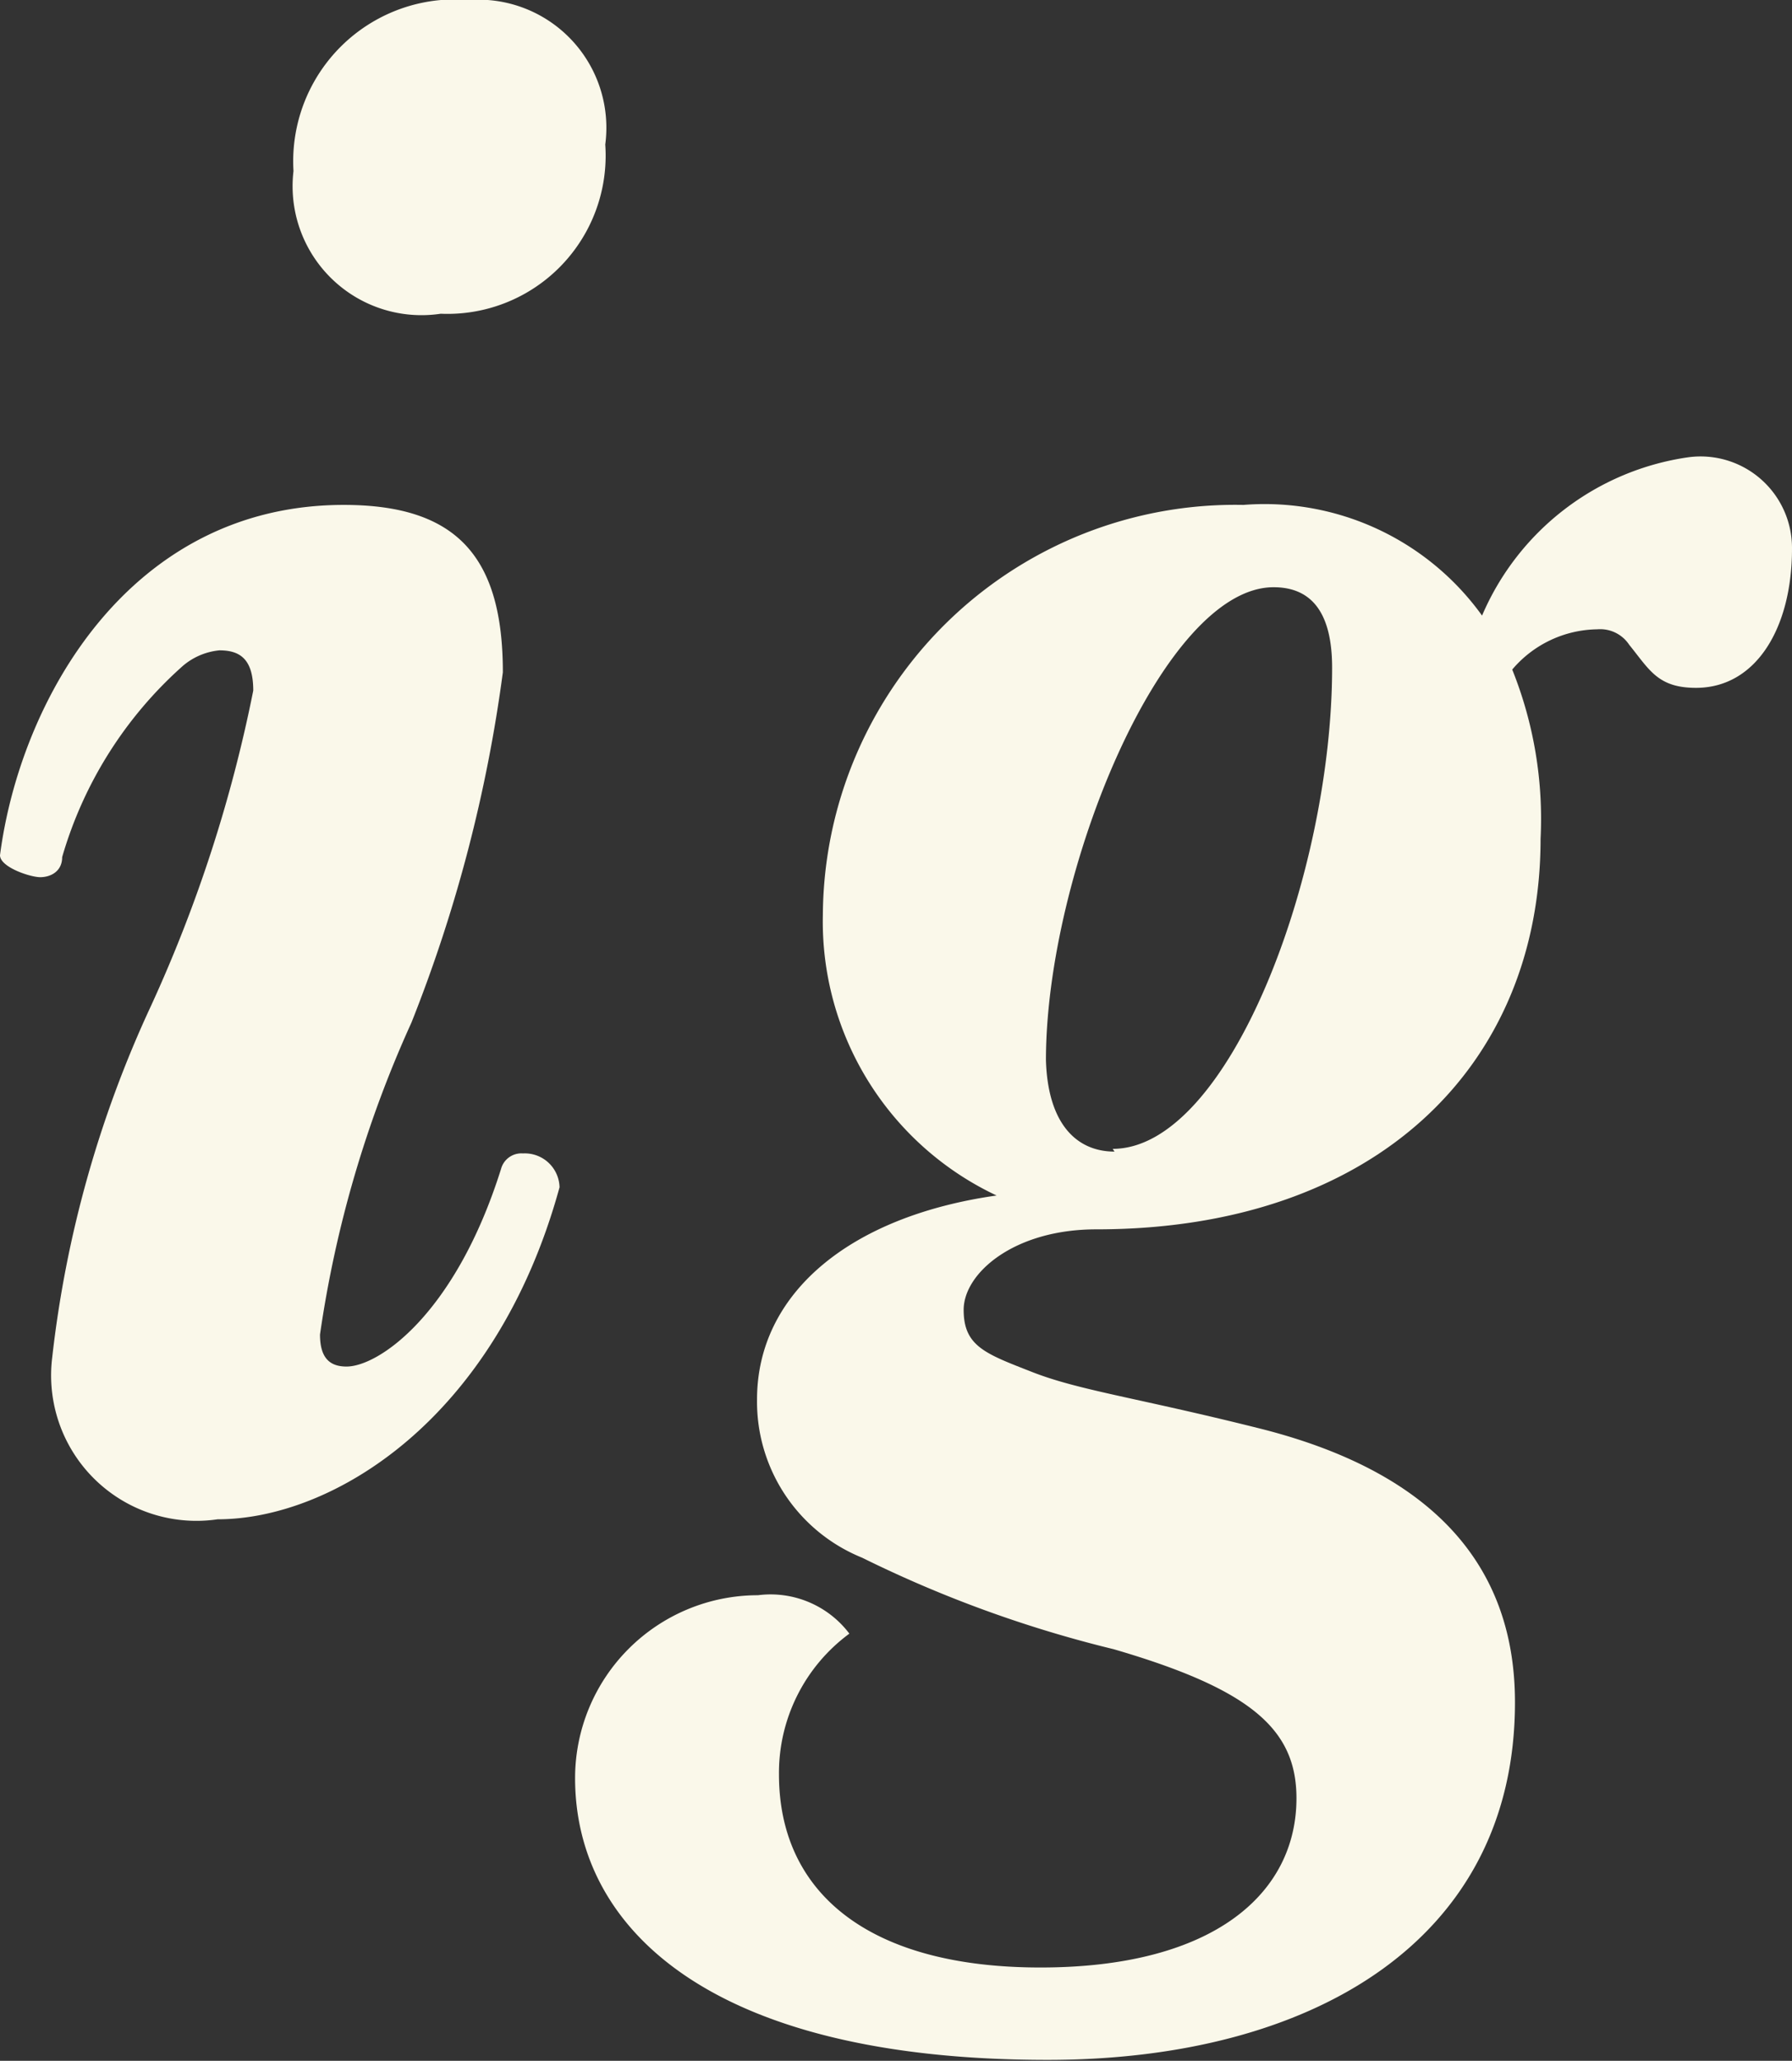
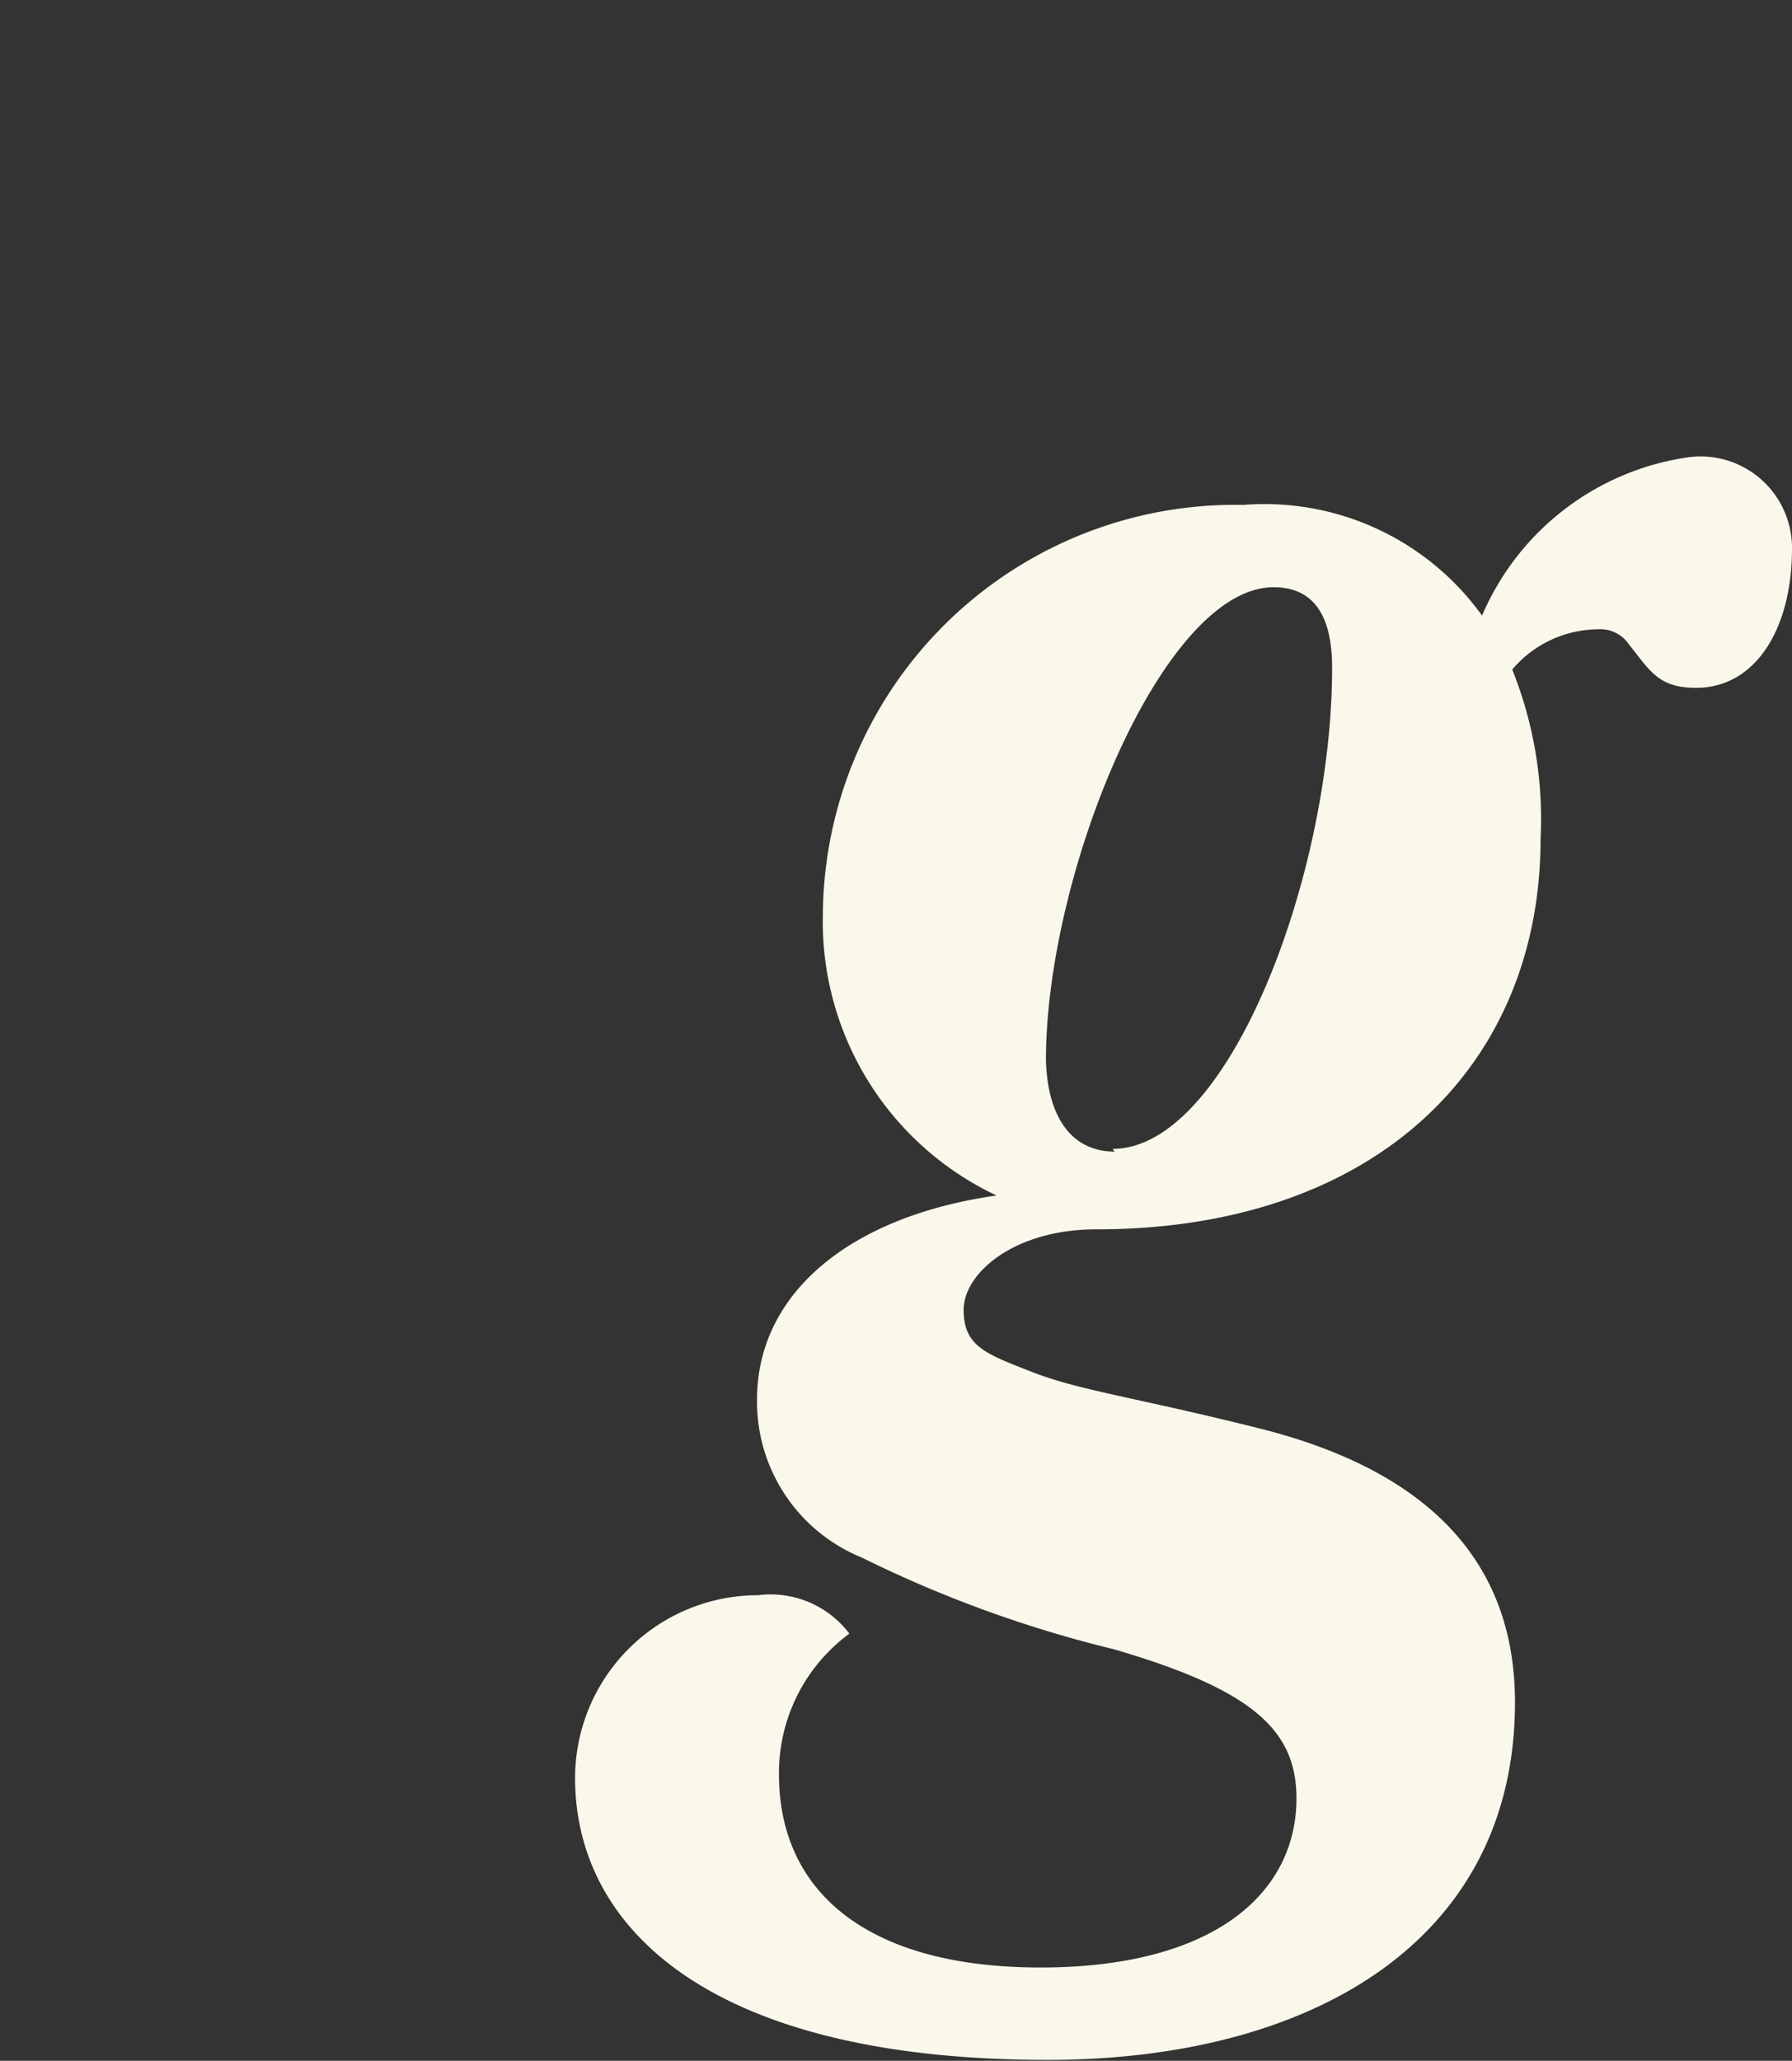
<svg xmlns="http://www.w3.org/2000/svg" viewBox="0 0 19.6 22.53">
  <rect x="0" y="0" width="19.6" height="22.53" fill="#333333" stroke="none" />
  <defs>
    <style>.cls-1{fill:#faf8ea;}</style>
  </defs>
  <title>Datový zdroj 3</title>
  <g id="Vrstva_2" data-name="Vrstva 2">
    <g id="M_E_N_U" data-name="M E N U">
-       <path class="cls-1" d="M5.5,7.35a16.07,16.07,0,0,1-1,3.83,12.56,12.56,0,0,0-1,3.41c0,.26.11.35.29.35.35,0,1.19-.57,1.69-2.16a.23.23,0,0,1,.24-.17.38.38,0,0,1,.4.37c-.7,2.55-2.49,3.63-3.74,3.63A1.59,1.59,0,0,1,.57,14.85,12.39,12.39,0,0,1,1.65,11,15.54,15.54,0,0,0,2.77,7.55c0-.35-.15-.44-.37-.44A.72.72,0,0,0,2,7.28,4.45,4.45,0,0,0,.68,9.37c0,.16-.13.22-.24.22S0,9.48,0,9.35C.22,7.66,1.41,5.52,3.76,5.52,5,5.52,5.5,6.09,5.5,7.35ZM4.82,3.43A1.41,1.41,0,0,1,3.21,1.87,1.77,1.77,0,0,1,5.13,0,1.4,1.4,0,0,1,6.62,1.58,1.73,1.73,0,0,1,4.82,3.43Z" />
      <path class="cls-1" d="M9,10A4.51,4.51,0,0,1,13.6,5.52a2.93,2.93,0,0,1,2.61,1.21A2.9,2.9,0,0,1,18.46,5,1,1,0,0,1,19.6,6c0,.86-.39,1.52-1.05,1.52-.42,0-.51-.2-.73-.47a.38.38,0,0,0-.35-.17,1.24,1.24,0,0,0-.93.44,4.38,4.38,0,0,1,.31,1.85c0,2.48-1.8,4.27-4.86,4.27-.9,0-1.45.48-1.45.88s.24.48.75.68,1.14.28,2.46.61c1.78.44,2.82,1.39,2.82,3,0,2.63-2.25,3.91-5.11,3.91-3.74,0-5.17-1.47-5.17-3.08a2,2,0,0,1,2-2,1.08,1.08,0,0,1,1,.42,1.89,1.89,0,0,0-.77,1.54c0,1.27.95,2.11,2.86,2.11s2.8-.82,2.8-1.85c0-.75-.49-1.19-2-1.63a13.26,13.26,0,0,1-2.75-1,1.84,1.84,0,0,1-1.15-1.73c0-1.15,1-2,2.62-2.23A3.31,3.31,0,0,1,9,10Zm3.17,2.56c1.27,0,2.4-3,2.4-5.26,0-.66-.27-.88-.64-.88-1.21,0-2.49,3.12-2.49,5.17C11.46,12.28,11.77,12.59,12.19,12.59Z" />
    </g>
  </g>
</svg>